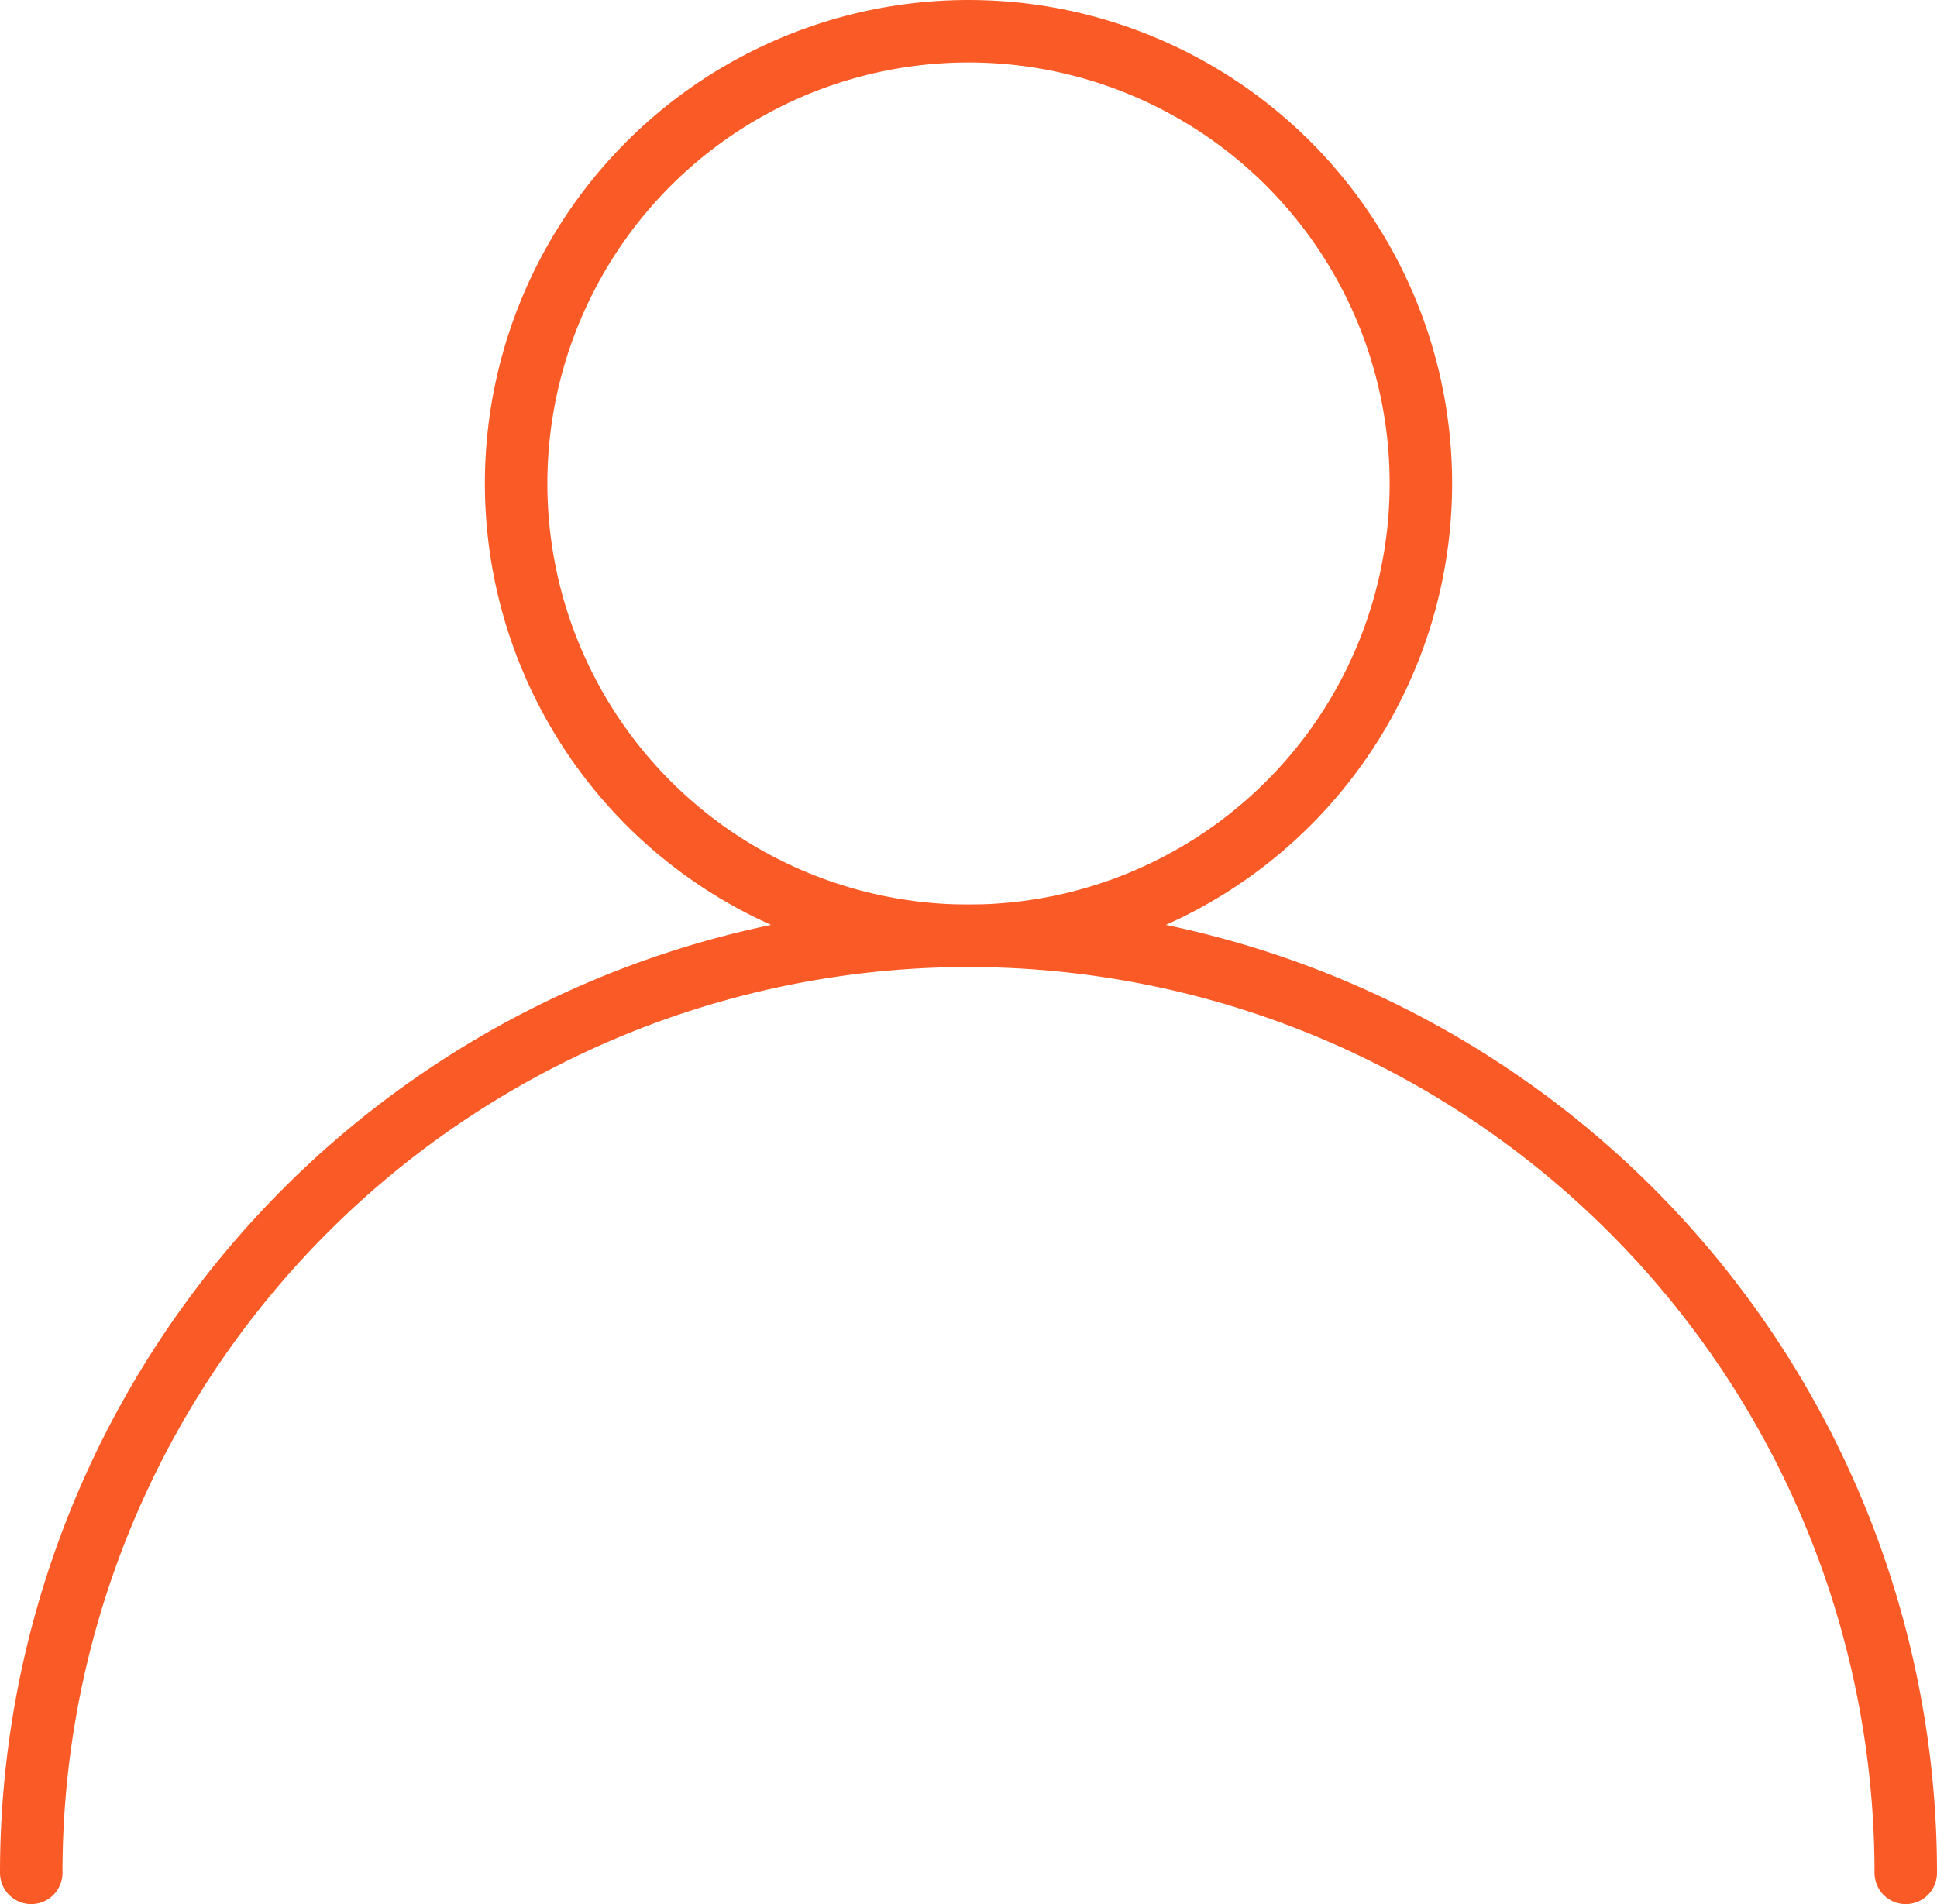
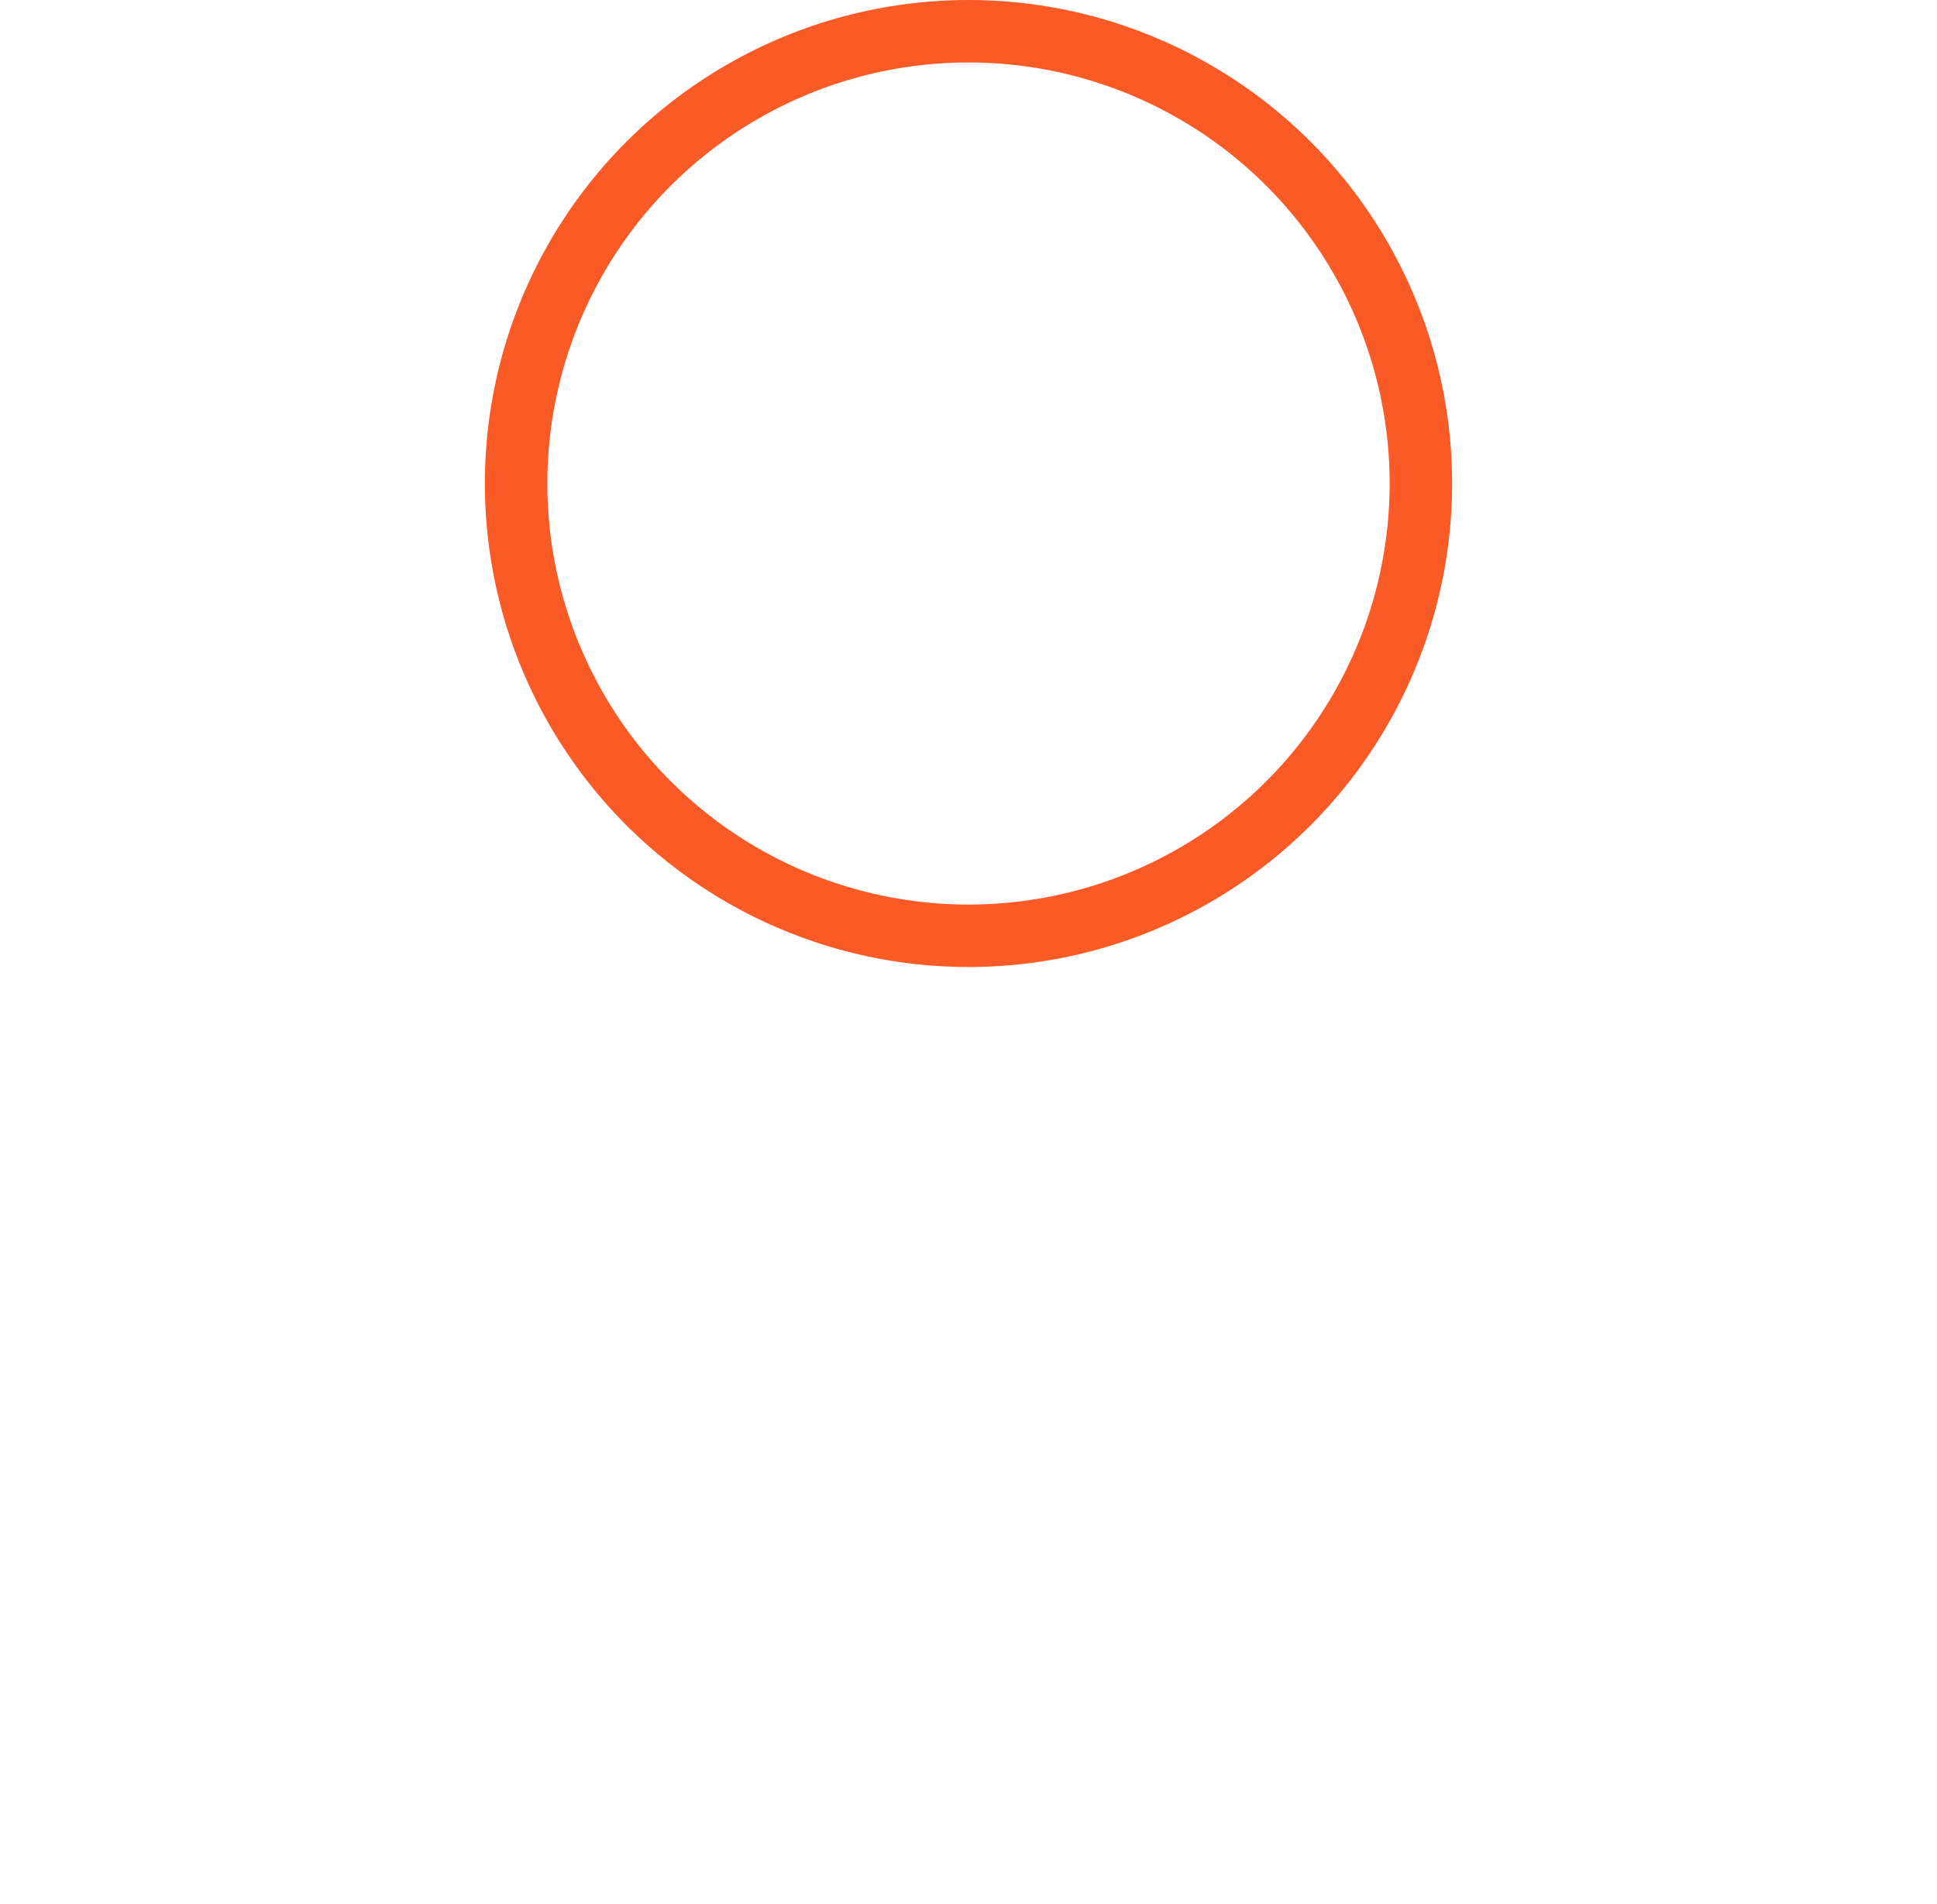
<svg xmlns="http://www.w3.org/2000/svg" width="62" height="60.96" viewBox="0 0 62 60.96">
  <g id="Group_82" data-name="Group 82" transform="translate(-274.835 -1245.973)">
    <circle id="Ellipse_2" data-name="Ellipse 2" cx="14.48" cy="14.48" r="14.48" transform="translate(291.355 1246.973)" fill="rgba(0,0,0,0)" stroke="#fa5a25" stroke-linecap="round" stroke-width="2" />
-     <path id="Path_2669" data-name="Path 2669" d="M1,67.862a30,30,0,0,1,60,0" transform="translate(274.835 1238.072)" fill="rgba(0,0,0,0)" stroke="#fa5a25" stroke-linecap="round" stroke-width="2" />
  </g>
</svg>